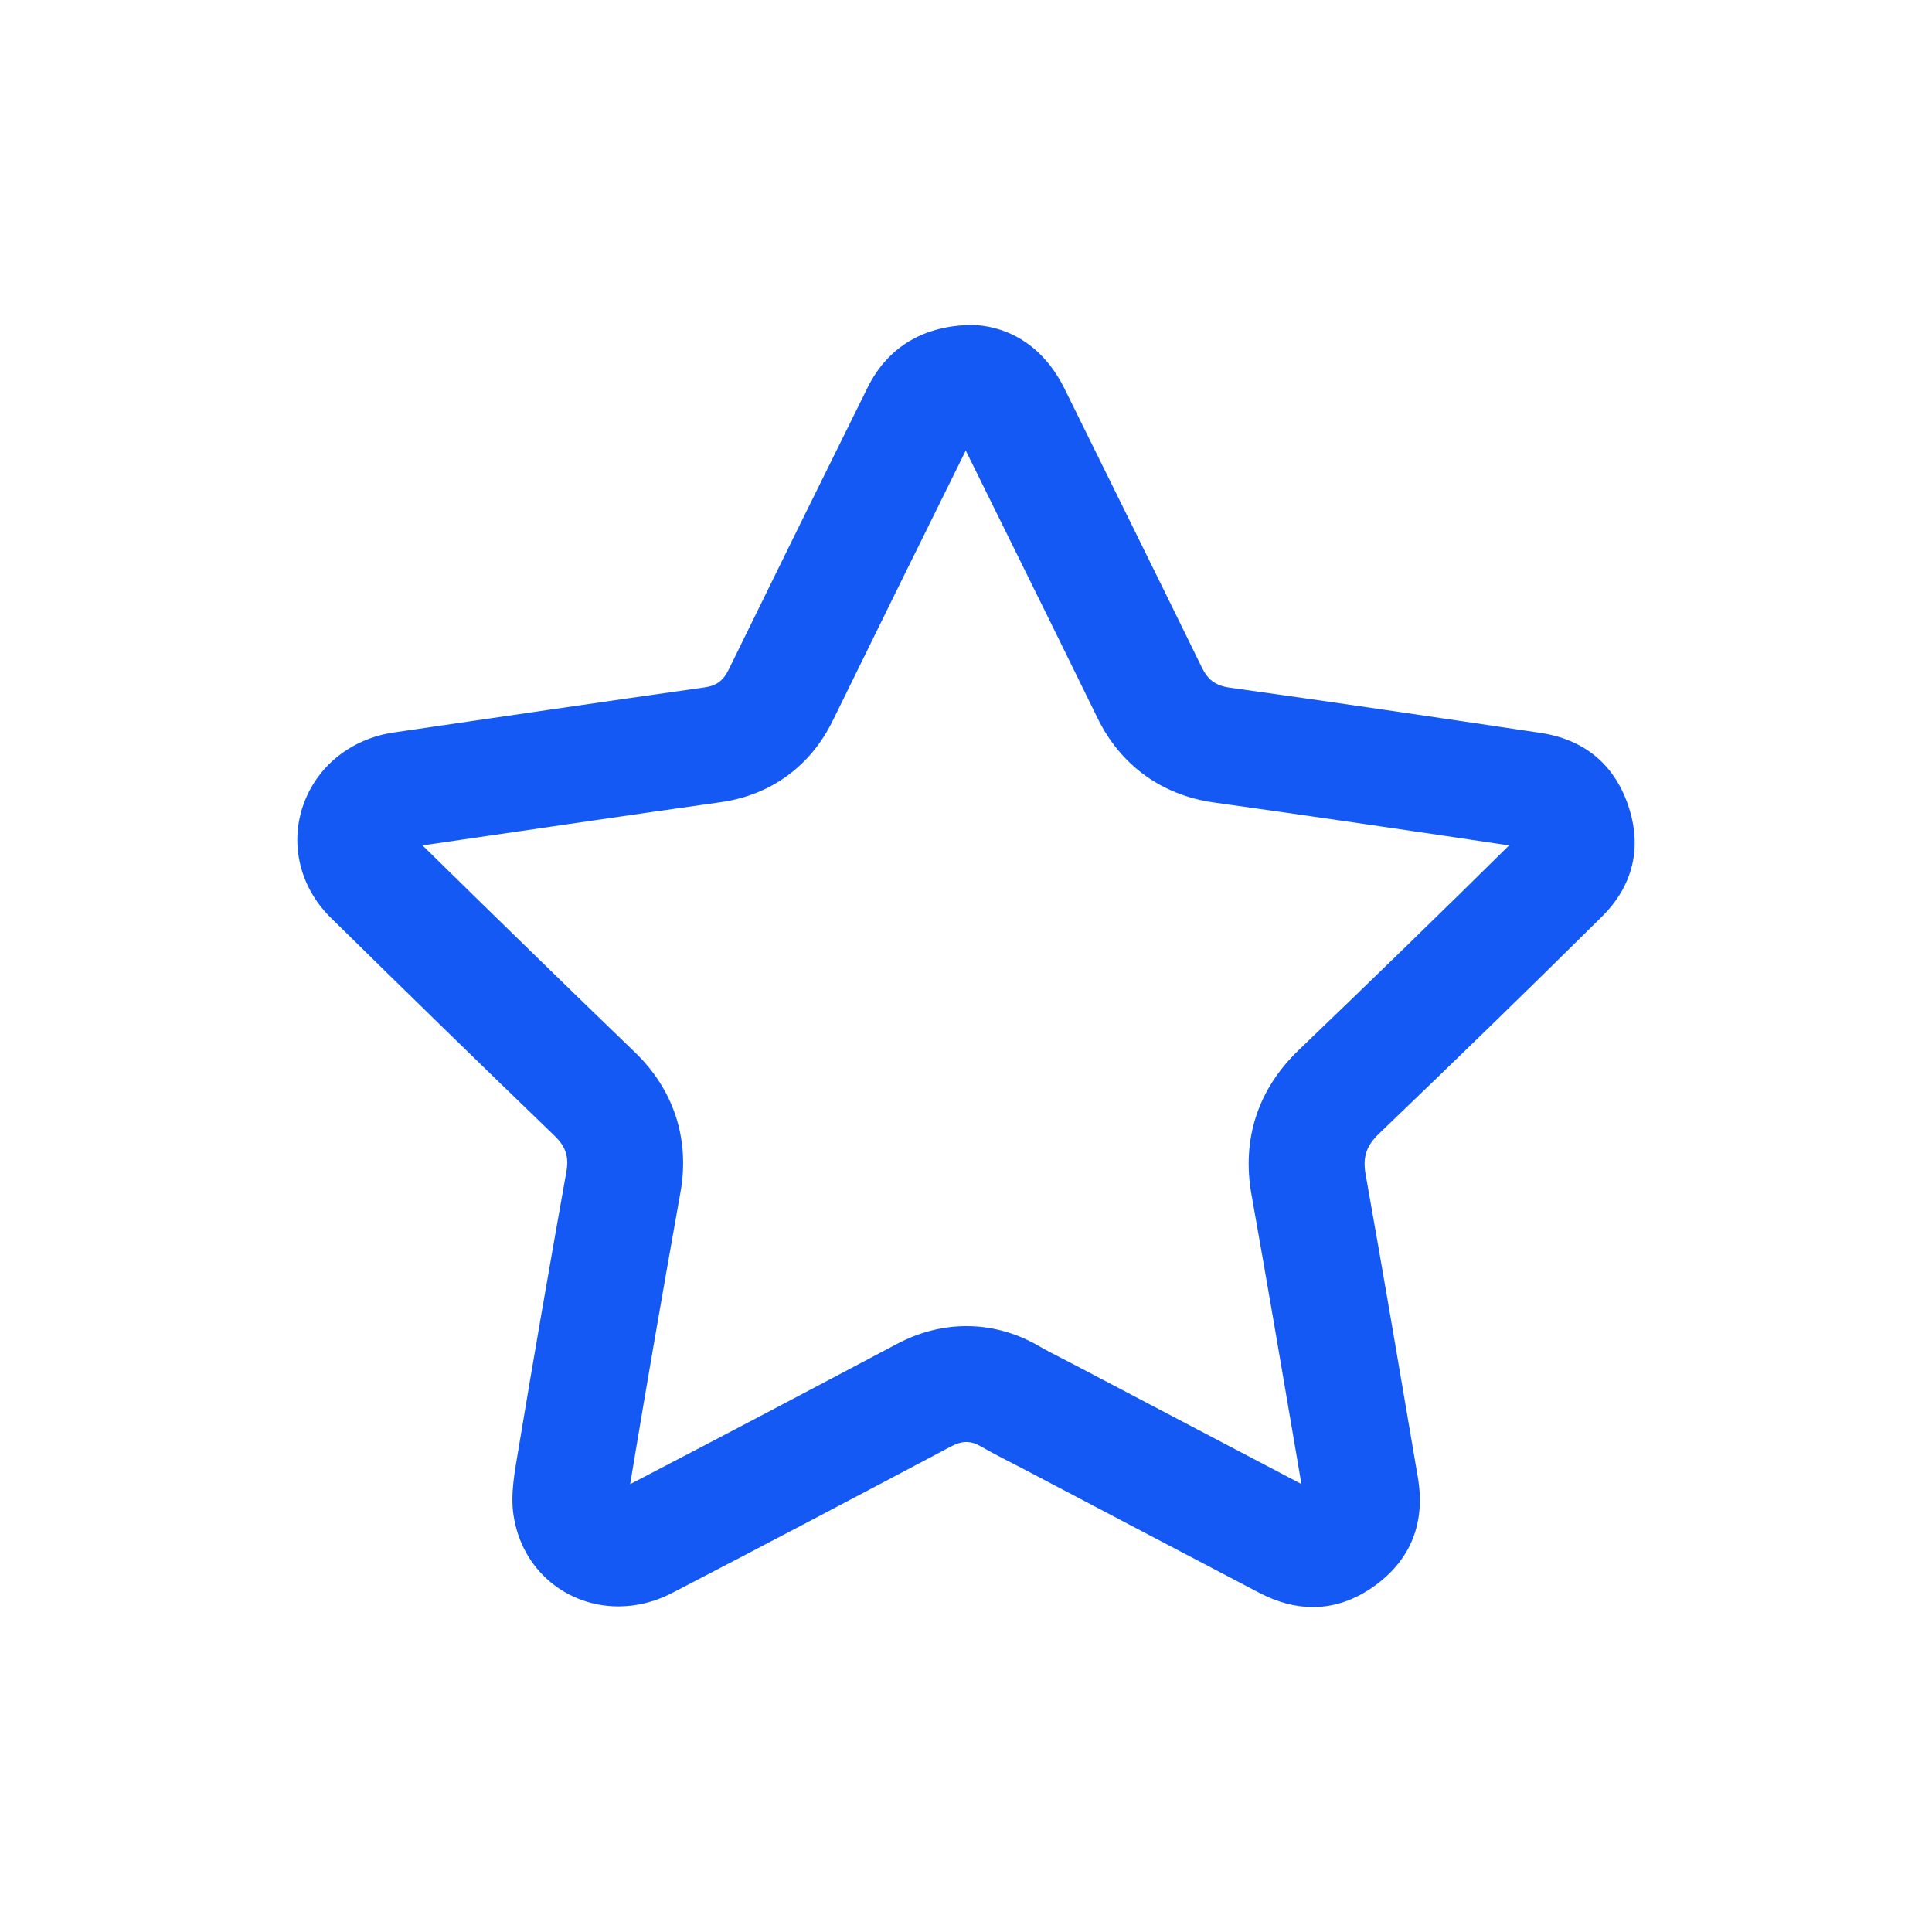
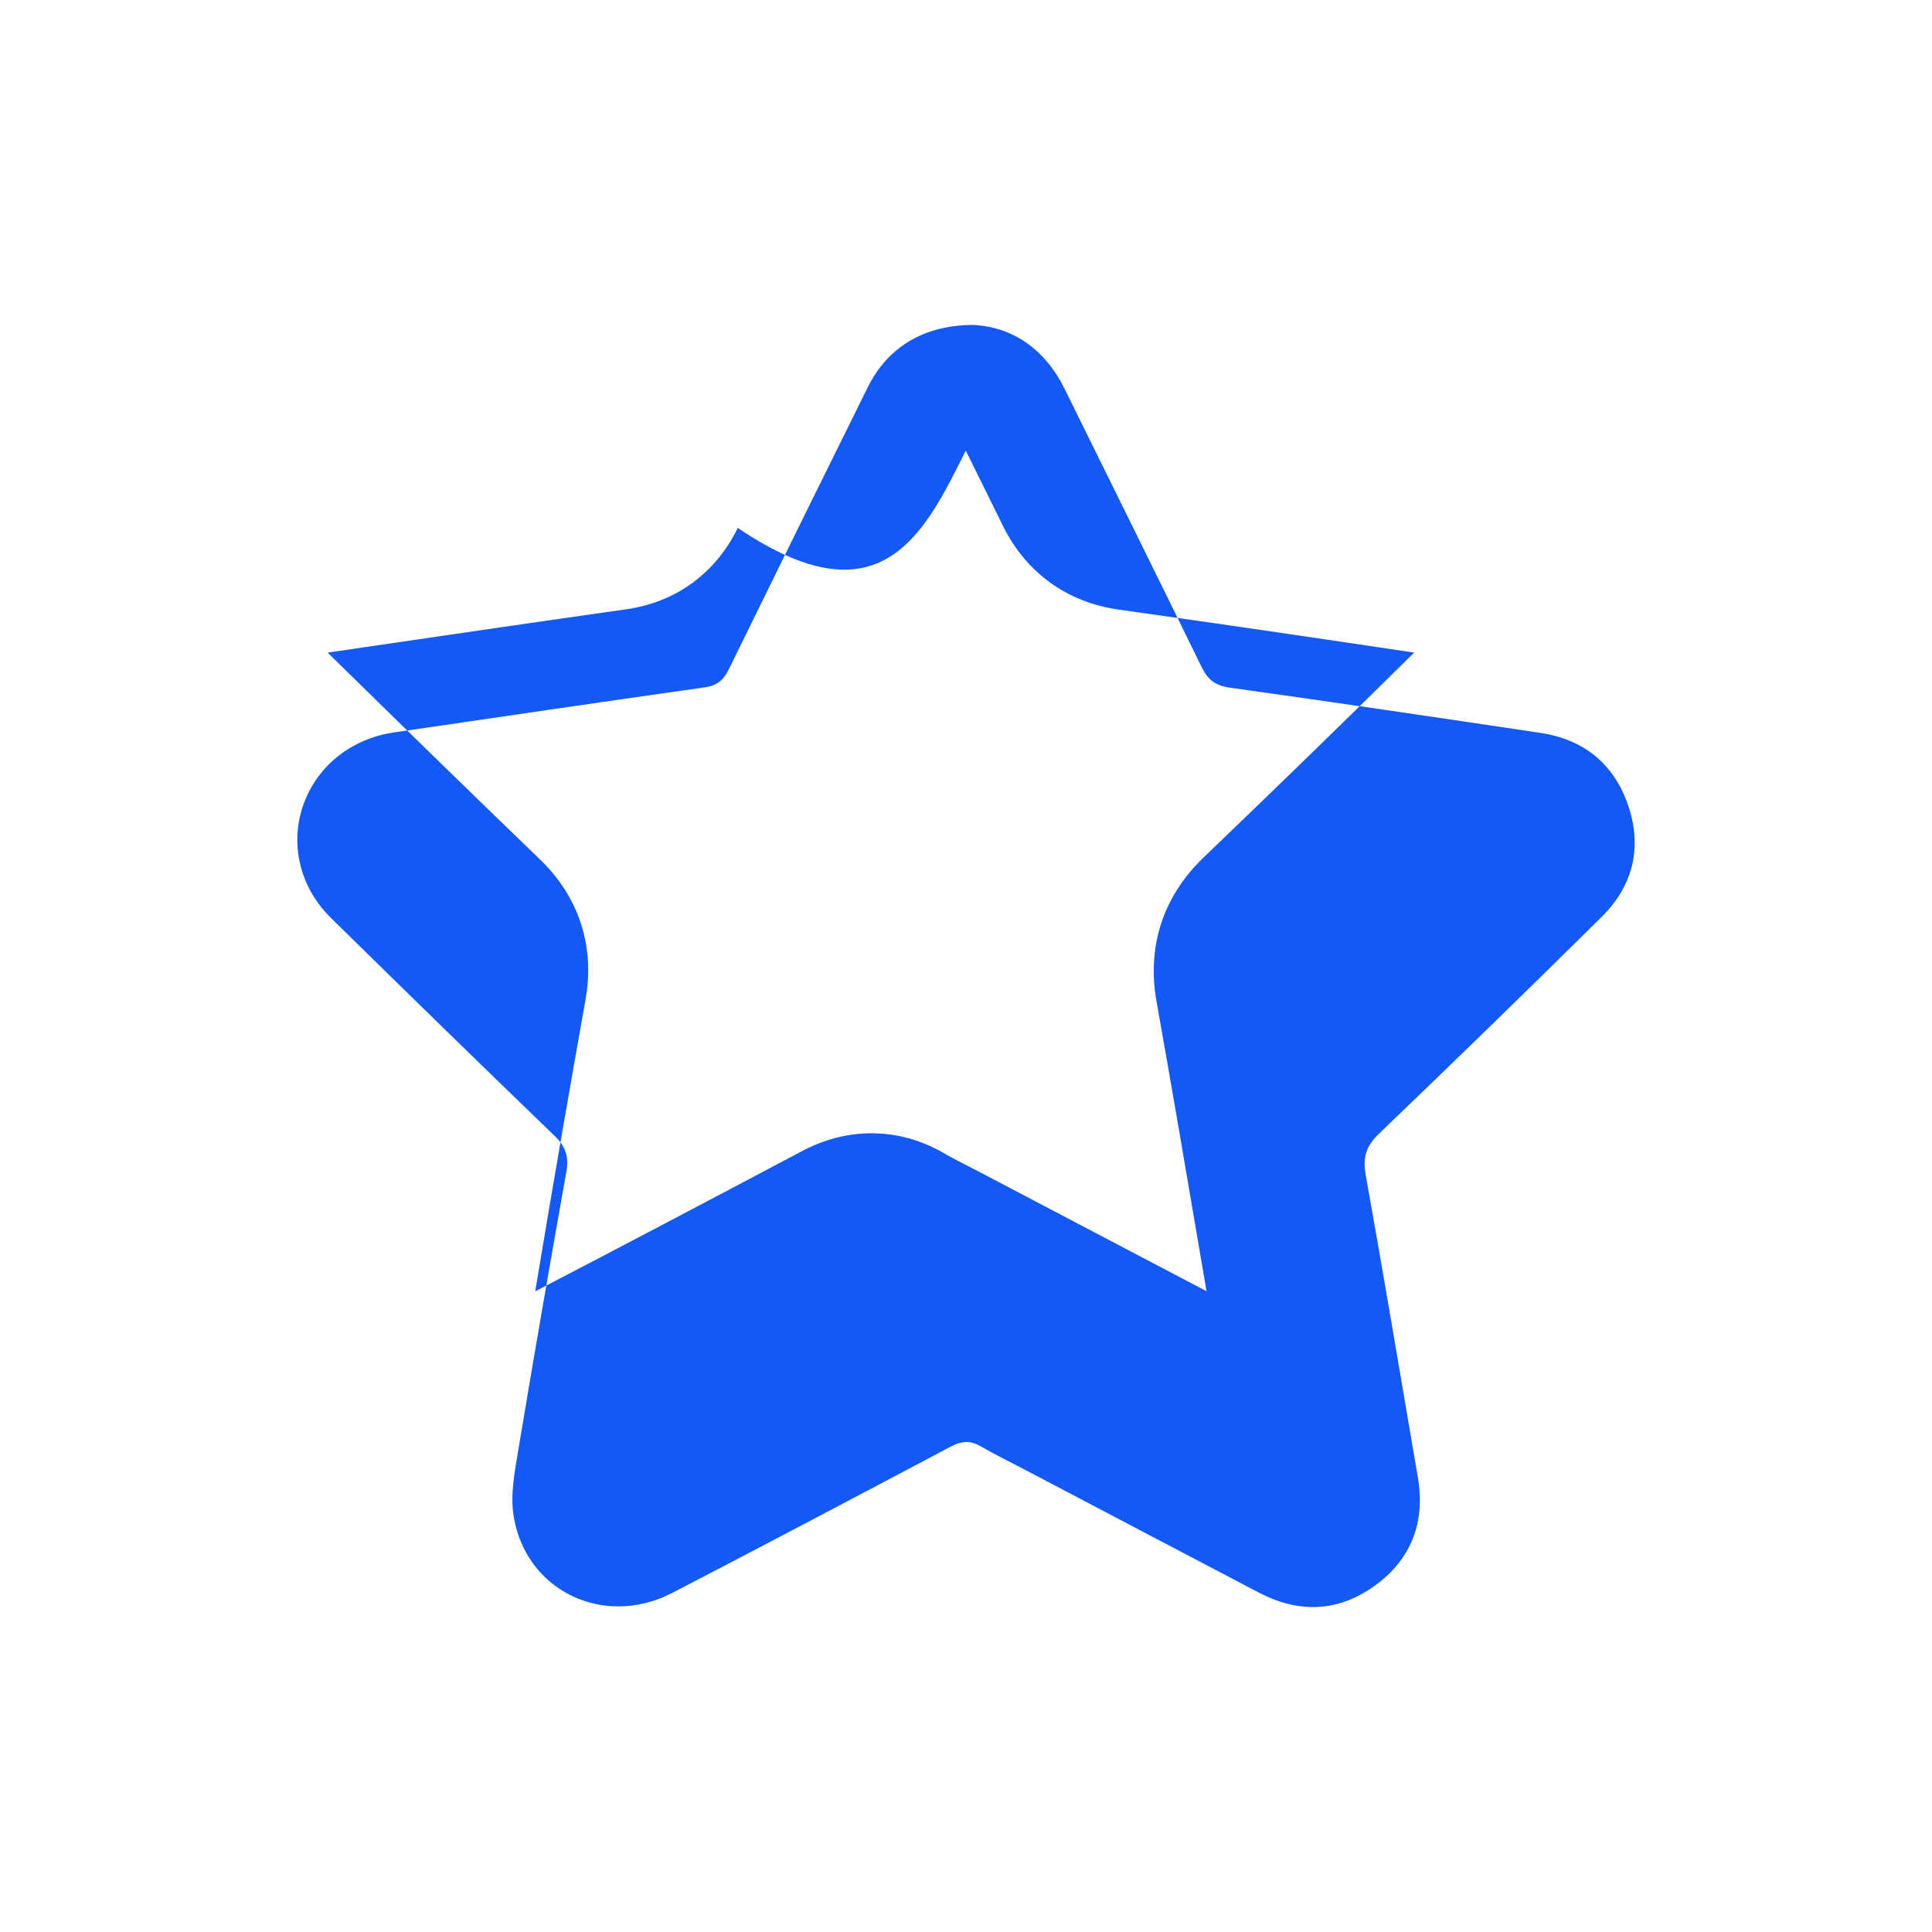
<svg xmlns="http://www.w3.org/2000/svg" version="1.1" id="OBJECTS" x="0px" y="0px" viewBox="0 0 500 500" style="enable-background:new 0 0 500 500;" xml:space="preserve">
  <g>
-     <path style="fill:#1459F4;" d="M249.937,116.604c3.184,6.456,6.373,12.91,9.562,19.363   c8.081,16.354,16.436,33.265,24.56,49.904   c5.95,12.188,16.644,19.935,30.111,21.814   c25.824,3.603,51.89,7.451,76.382,11.106   c-17.209,17.004-35.055,34.364-54.447,52.965   c-10.556,10.125-14.783,23.063-12.223,37.414   c4.005,22.462,7.904,45.392,11.675,67.568l1.246,7.324   c-13.252-6.938-26.666-13.991-39.667-20.828   c-6.056-3.185-12.112-6.369-18.17-9.552c-1.231-0.647-2.469-1.282-3.708-1.916   c-2.334-1.196-4.538-2.326-6.394-3.405c-5.89-3.426-12.2-5.163-18.756-5.163   c-6.153,0-12.225,1.563-18.048,4.647c-21.727,11.506-45.067,23.831-68.981,36.254   c0.138-0.866,0.284-1.733,0.409-2.47c0.095-0.56,0.189-1.117,0.281-1.672   c3.579-21.563,7.618-44.945,12.348-71.483   c2.429-13.632-1.744-26.453-11.752-36.101   c-16.431-15.838-33.973-32.924-55.008-53.578l9.757-1.429   c22.119-3.24,44.992-6.591,67.467-9.769c12.889-1.823,23.159-9.304,28.919-21.065   C227.764,161.487,239.048,138.574,249.937,116.604 M393.742,215.6   C393.742,215.6,393.742,215.6,393.742,215.6 M251.97,84.094   c-12.94-0.001-22.292,5.834-27.407,16.15   c-12.066,24.333-24.061,48.701-36.007,73.093c-1.331,2.718-3.053,4.113-6.177,4.555   c-26.866,3.799-53.71,7.757-80.558,11.685   c-8.488,1.242-16.206,5.963-20.707,13.265c-6.9,11.193-5.124,25.228,4.524,34.706   c19.225,18.886,38.503,37.719,57.906,56.422c2.852,2.75,3.723,5.391,3.038,9.238   c-4.264,23.922-8.43,47.863-12.408,71.835c-0.931,5.609-2.112,11.524-1.29,17.015   c2.171,14.501,13.967,23.675,27.163,23.675c4.581,0,9.333-1.106,13.907-3.479   c24.113-12.509,48.139-25.186,72.146-37.898c1.417-0.75,2.713-1.159,4.008-1.159   c1.194,0,2.387,0.348,3.673,1.095c3.659,2.128,7.481,3.976,11.232,5.947   c20.298,10.664,40.582,21.354,60.898,31.982c4.669,2.442,9.315,3.685,13.872,3.685   c5.542,0,10.951-1.839,16.104-5.594c9.38-6.837,13.021-16.418,11.06-27.938   c-4.455-26.167-8.871-52.34-13.531-78.471c-0.788-4.419,0.189-7.364,3.456-10.498   c19.359-18.568,38.596-37.266,57.66-56.137   c8.148-8.065,10.541-18.043,6.804-28.926   c-3.675-10.702-11.488-17.003-22.717-18.681   c-26.753-3.996-53.513-7.952-80.303-11.69c-3.699-0.516-5.705-2-7.298-5.263   c-11.751-24.07-23.667-48.06-35.511-72.086   c-5.229-10.607-13.793-16.012-23.522-16.529   C251.979,84.094,251.974,84.094,251.97,84.094L251.97,84.094z" />
+     <path style="fill:#1459F4;" d="M249.937,116.604c3.184,6.456,6.373,12.91,9.562,19.363   c5.95,12.188,16.644,19.935,30.111,21.814   c25.824,3.603,51.89,7.451,76.382,11.106   c-17.209,17.004-35.055,34.364-54.447,52.965   c-10.556,10.125-14.783,23.063-12.223,37.414   c4.005,22.462,7.904,45.392,11.675,67.568l1.246,7.324   c-13.252-6.938-26.666-13.991-39.667-20.828   c-6.056-3.185-12.112-6.369-18.17-9.552c-1.231-0.647-2.469-1.282-3.708-1.916   c-2.334-1.196-4.538-2.326-6.394-3.405c-5.89-3.426-12.2-5.163-18.756-5.163   c-6.153,0-12.225,1.563-18.048,4.647c-21.727,11.506-45.067,23.831-68.981,36.254   c0.138-0.866,0.284-1.733,0.409-2.47c0.095-0.56,0.189-1.117,0.281-1.672   c3.579-21.563,7.618-44.945,12.348-71.483   c2.429-13.632-1.744-26.453-11.752-36.101   c-16.431-15.838-33.973-32.924-55.008-53.578l9.757-1.429   c22.119-3.24,44.992-6.591,67.467-9.769c12.889-1.823,23.159-9.304,28.919-21.065   C227.764,161.487,239.048,138.574,249.937,116.604 M393.742,215.6   C393.742,215.6,393.742,215.6,393.742,215.6 M251.97,84.094   c-12.94-0.001-22.292,5.834-27.407,16.15   c-12.066,24.333-24.061,48.701-36.007,73.093c-1.331,2.718-3.053,4.113-6.177,4.555   c-26.866,3.799-53.71,7.757-80.558,11.685   c-8.488,1.242-16.206,5.963-20.707,13.265c-6.9,11.193-5.124,25.228,4.524,34.706   c19.225,18.886,38.503,37.719,57.906,56.422c2.852,2.75,3.723,5.391,3.038,9.238   c-4.264,23.922-8.43,47.863-12.408,71.835c-0.931,5.609-2.112,11.524-1.29,17.015   c2.171,14.501,13.967,23.675,27.163,23.675c4.581,0,9.333-1.106,13.907-3.479   c24.113-12.509,48.139-25.186,72.146-37.898c1.417-0.75,2.713-1.159,4.008-1.159   c1.194,0,2.387,0.348,3.673,1.095c3.659,2.128,7.481,3.976,11.232,5.947   c20.298,10.664,40.582,21.354,60.898,31.982c4.669,2.442,9.315,3.685,13.872,3.685   c5.542,0,10.951-1.839,16.104-5.594c9.38-6.837,13.021-16.418,11.06-27.938   c-4.455-26.167-8.871-52.34-13.531-78.471c-0.788-4.419,0.189-7.364,3.456-10.498   c19.359-18.568,38.596-37.266,57.66-56.137   c8.148-8.065,10.541-18.043,6.804-28.926   c-3.675-10.702-11.488-17.003-22.717-18.681   c-26.753-3.996-53.513-7.952-80.303-11.69c-3.699-0.516-5.705-2-7.298-5.263   c-11.751-24.07-23.667-48.06-35.511-72.086   c-5.229-10.607-13.793-16.012-23.522-16.529   C251.979,84.094,251.974,84.094,251.97,84.094L251.97,84.094z" />
  </g>
</svg>